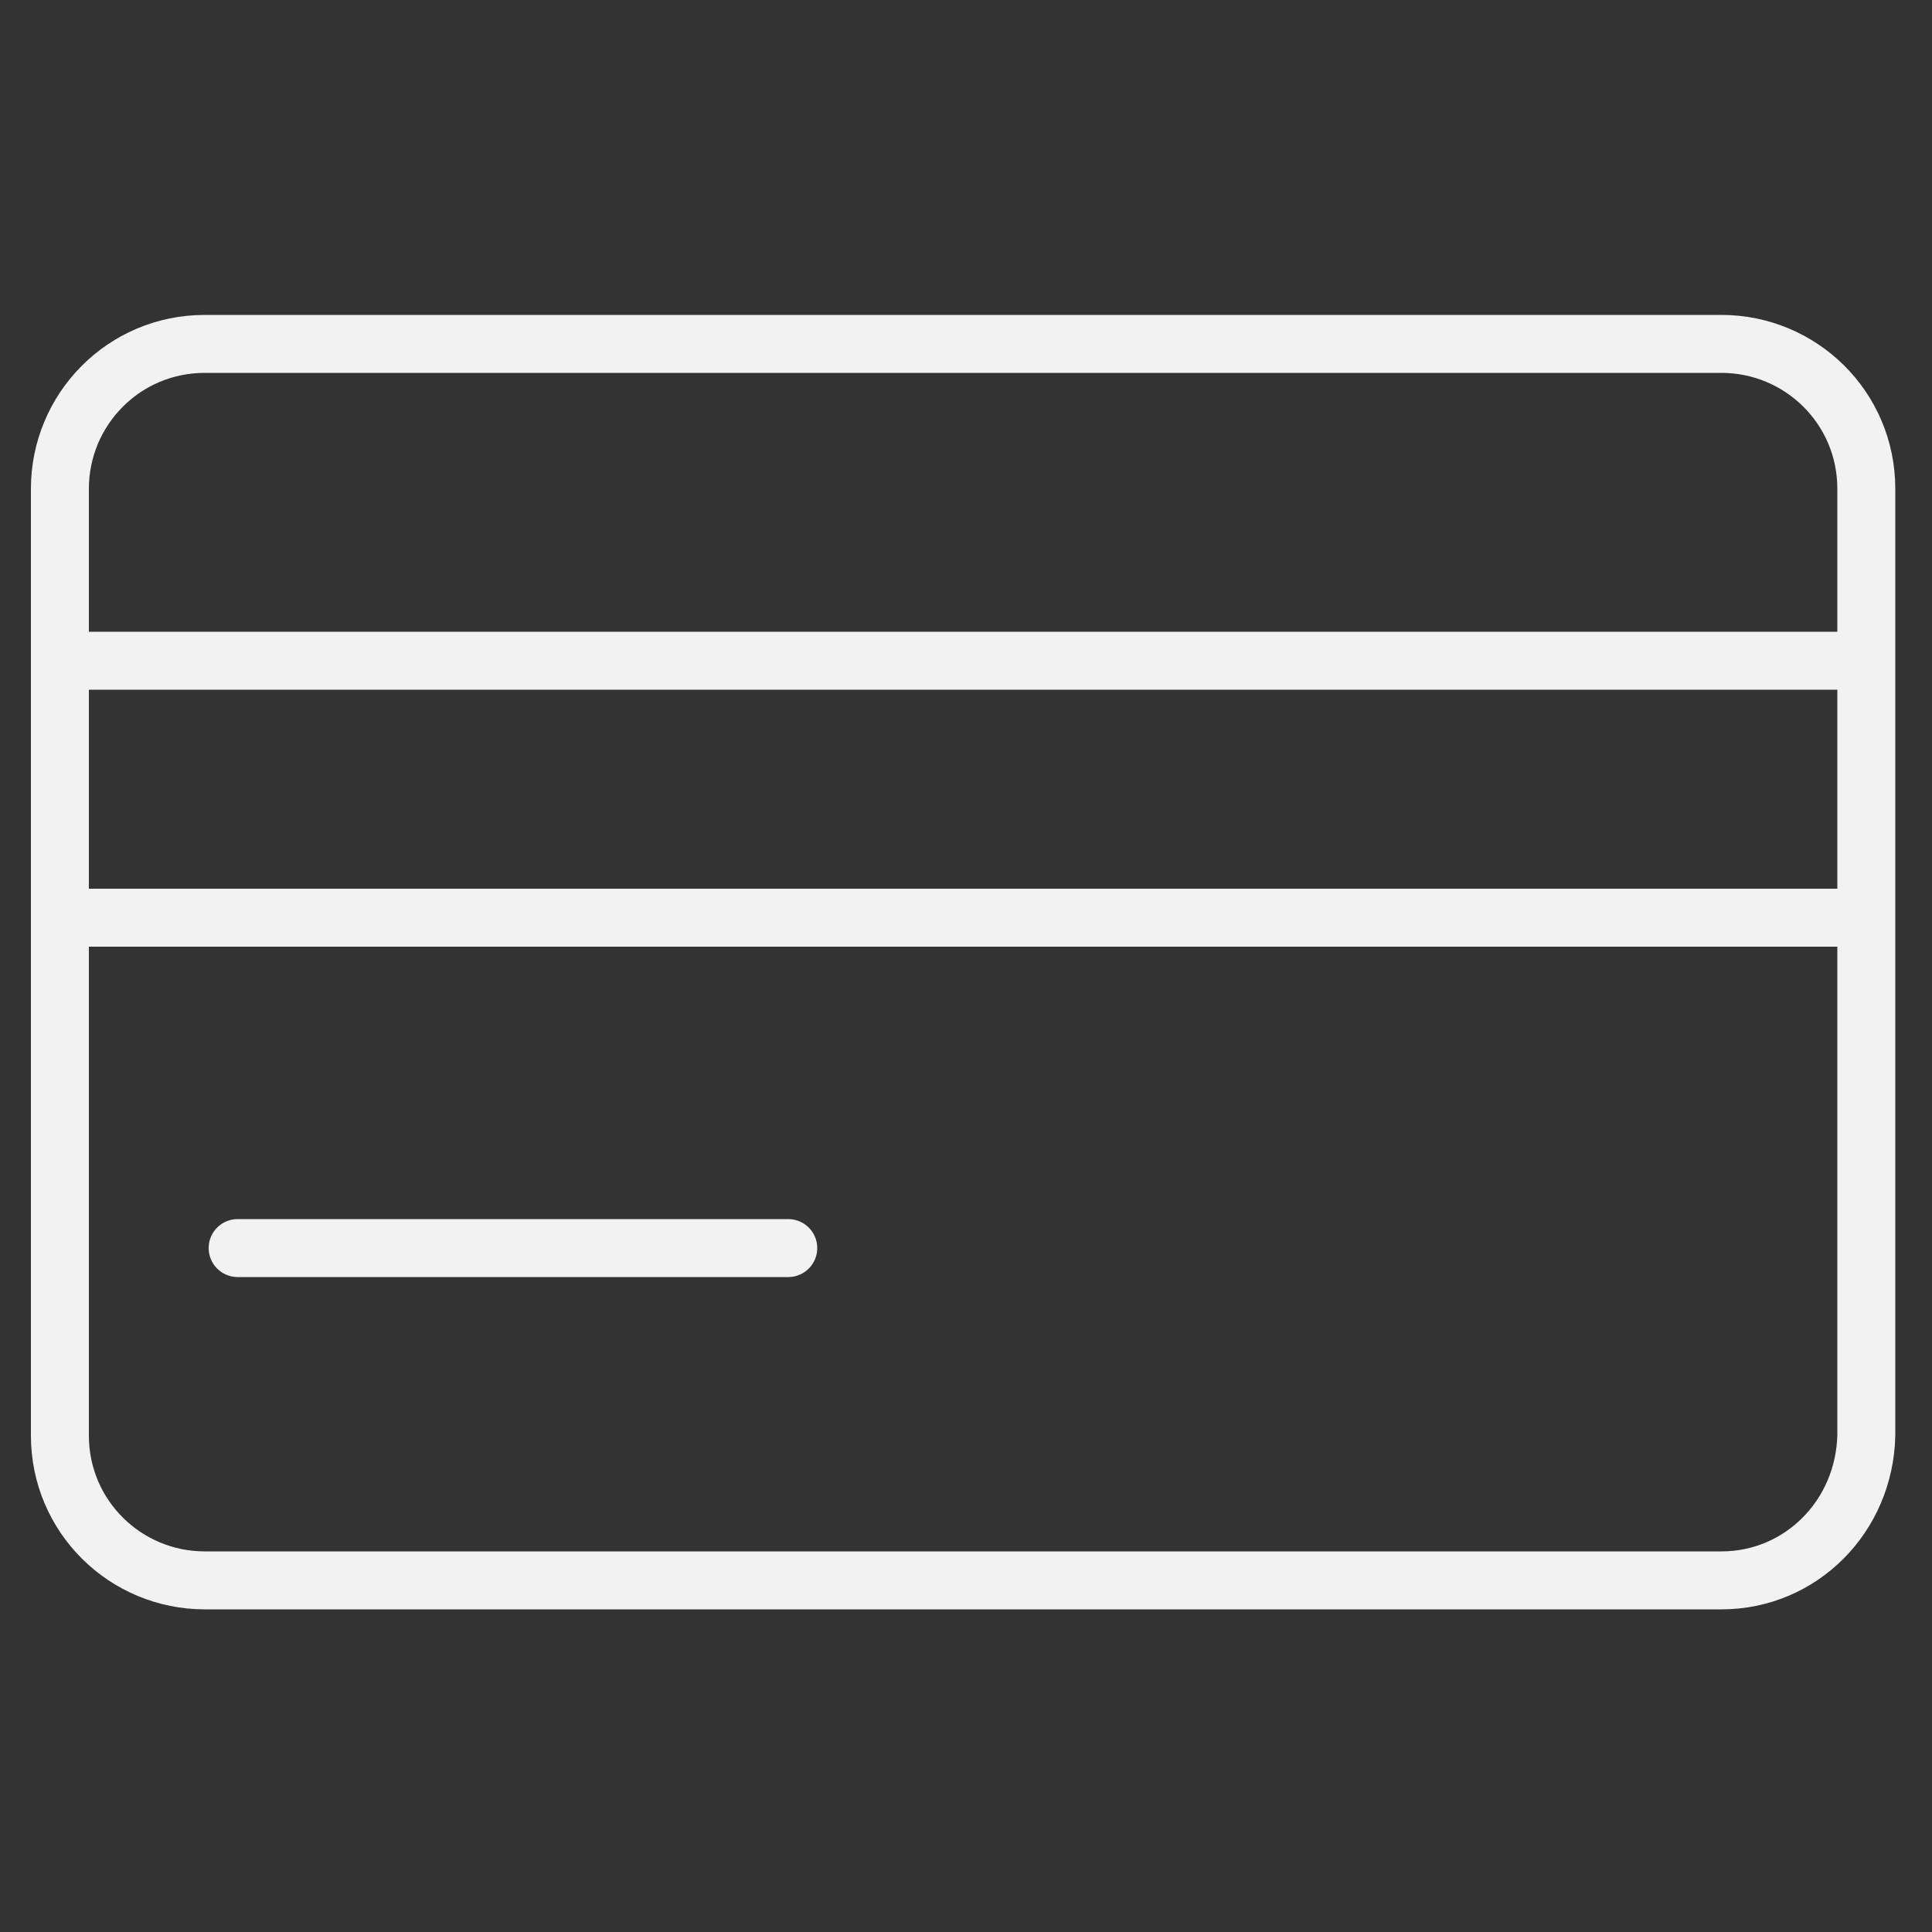
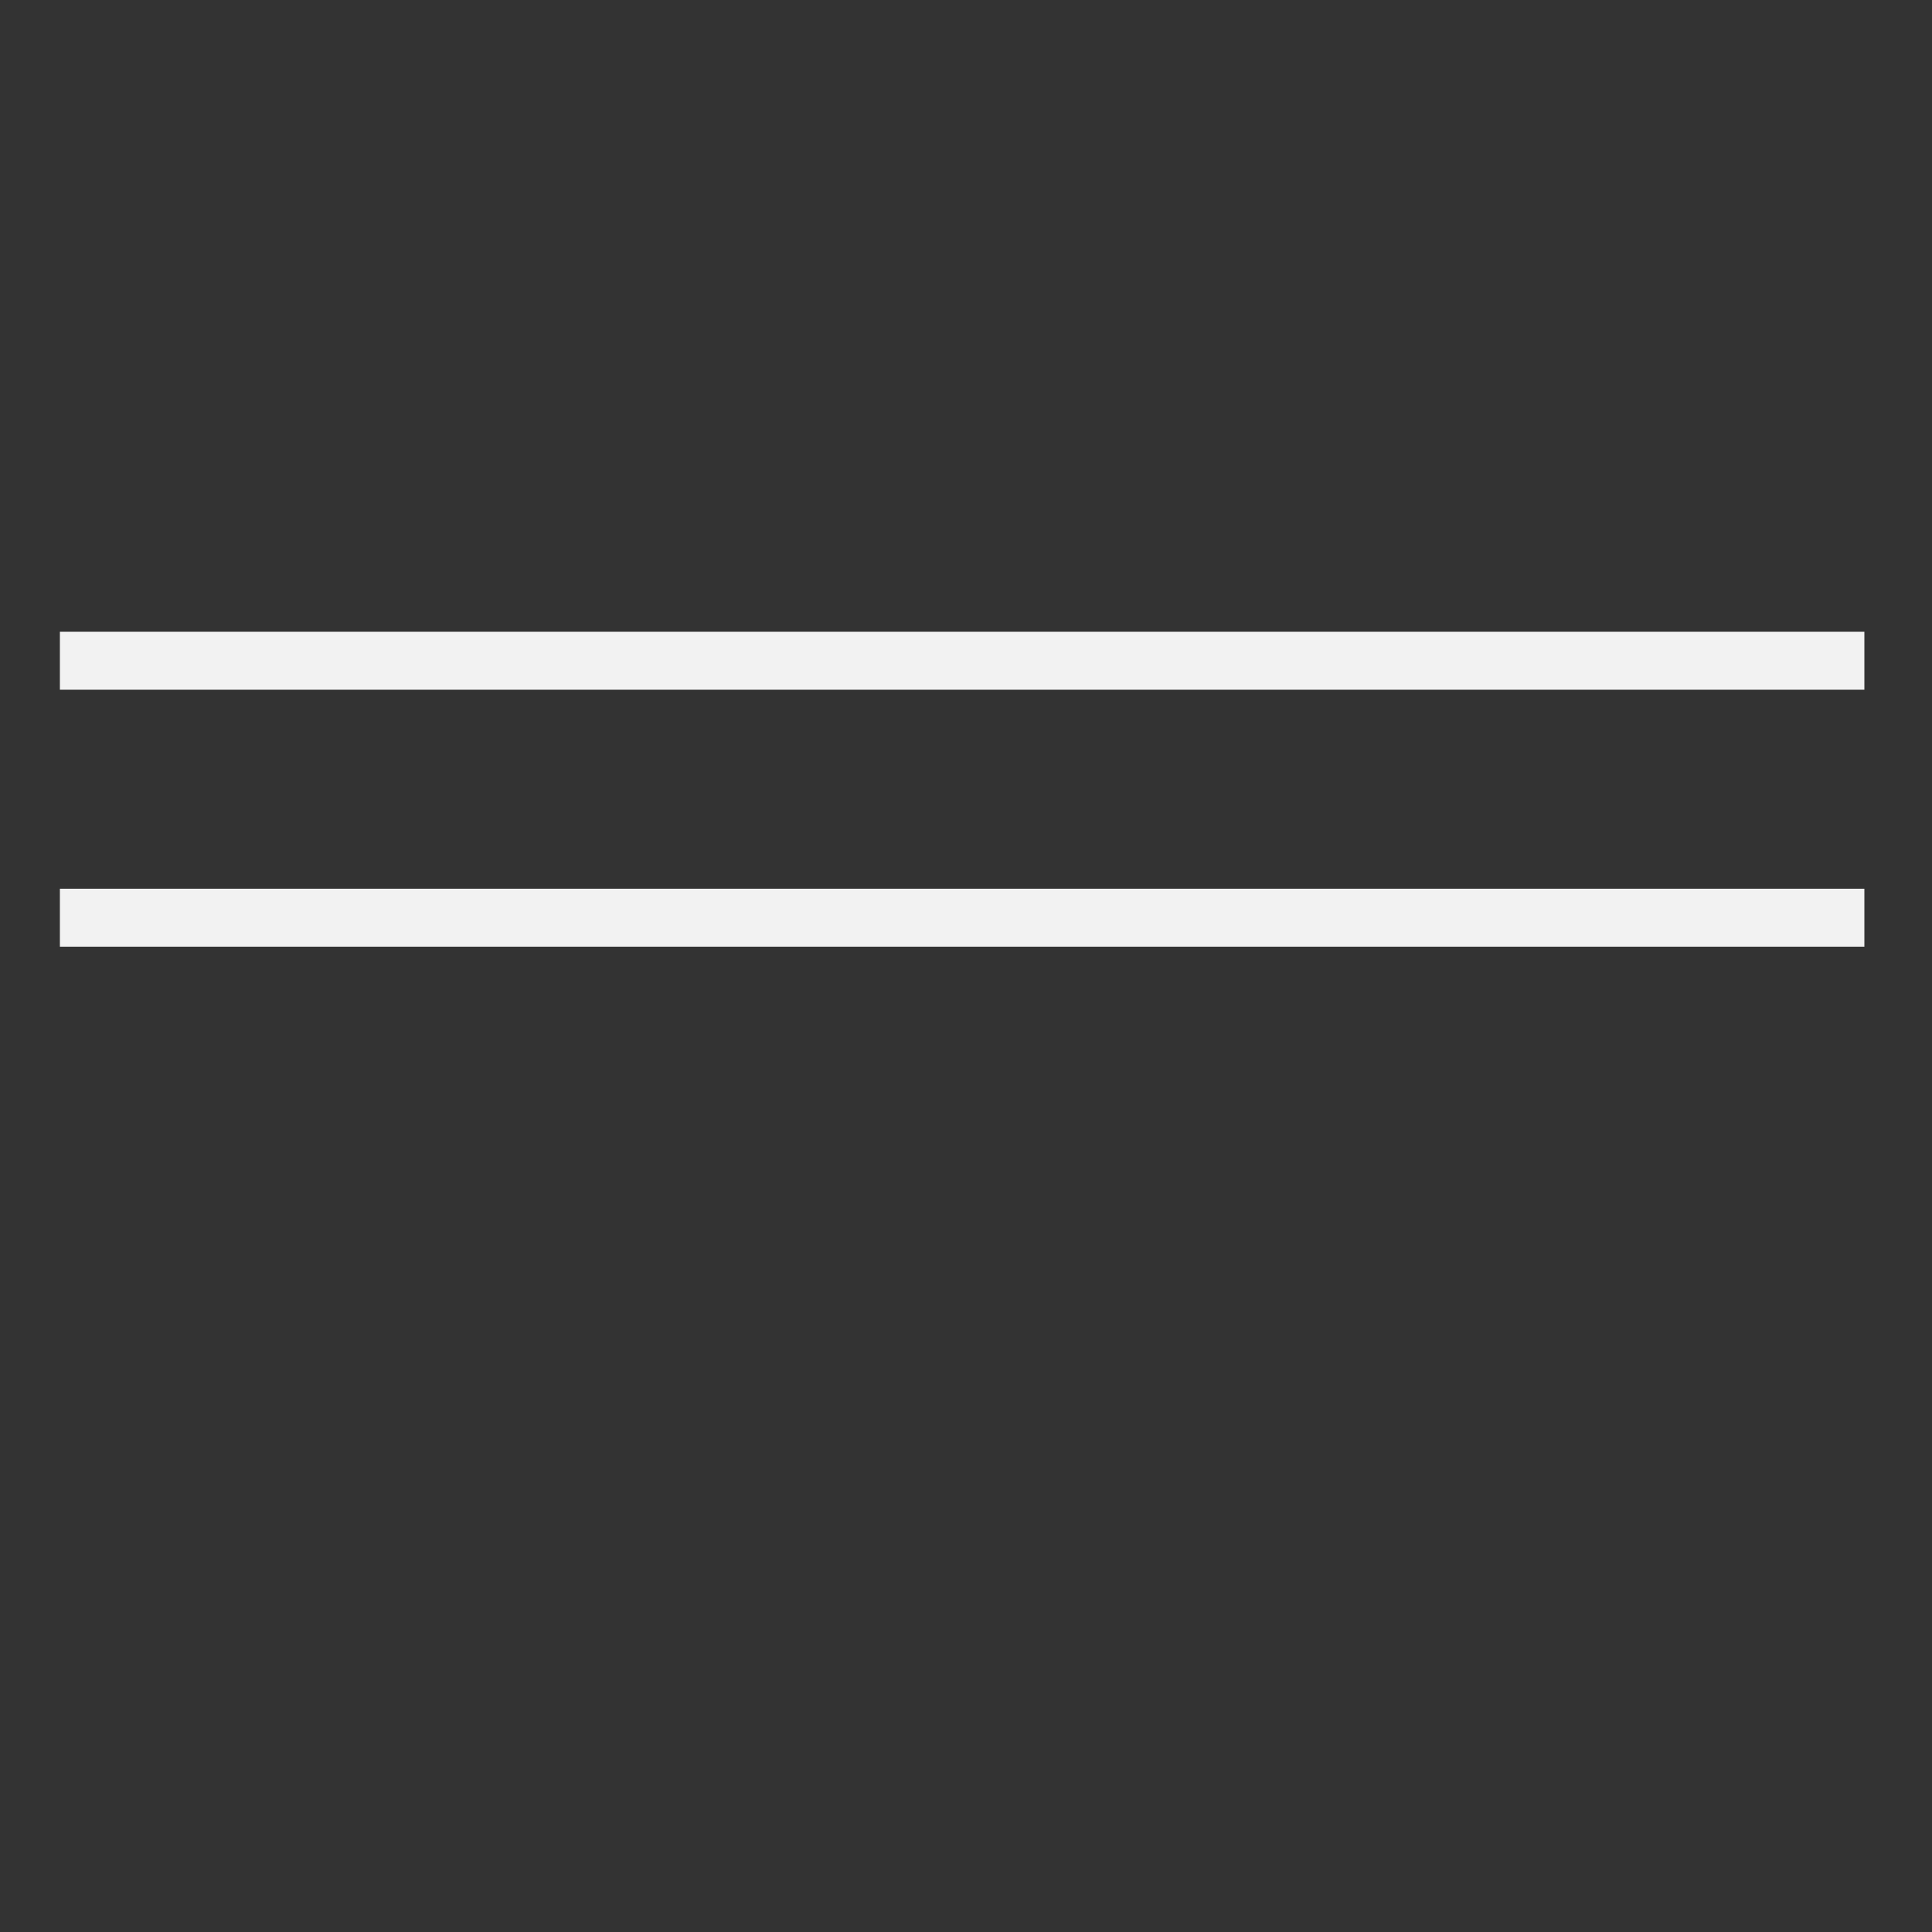
<svg xmlns="http://www.w3.org/2000/svg" version="1.1" id="Layer_1" x="0px" y="0px" viewBox="0 0 100 100" style="enable-background:new 0 0 100 100;" xml:space="preserve">
  <rect x="0" y="0" width="100" height="100" fill="#333333" stroke="none" />
  <style type="text/css">
	.st0{fill:none;stroke:#F2F2F2;stroke-width:3;stroke-miterlimit:10;}
	.st1{fill:none;stroke:#F2F2F2;stroke-width:3;stroke-linecap:round;stroke-linejoin:round;stroke-miterlimit:10;}
</style>
  <line class="st0" x1="3.1" y1="34.2" x2="96.5" y2="34.2" />
  <line class="st0" x1="3.1" y1="47.5" x2="96.5" y2="47.5" />
-   <path class="st1" d="M89.1,81.8H10.6c-4.1,0-7.5-3.3-7.5-7.5v-49c0-4.1,3.3-7.5,7.5-7.5h78.5c4.1,0,7.5,3.3,7.5,7.5v49  C96.5,78.5,93.2,81.8,89.1,81.8z" />
-   <line class="st1" x1="12.3" y1="64.6" x2="40.8" y2="64.6" />
</svg>